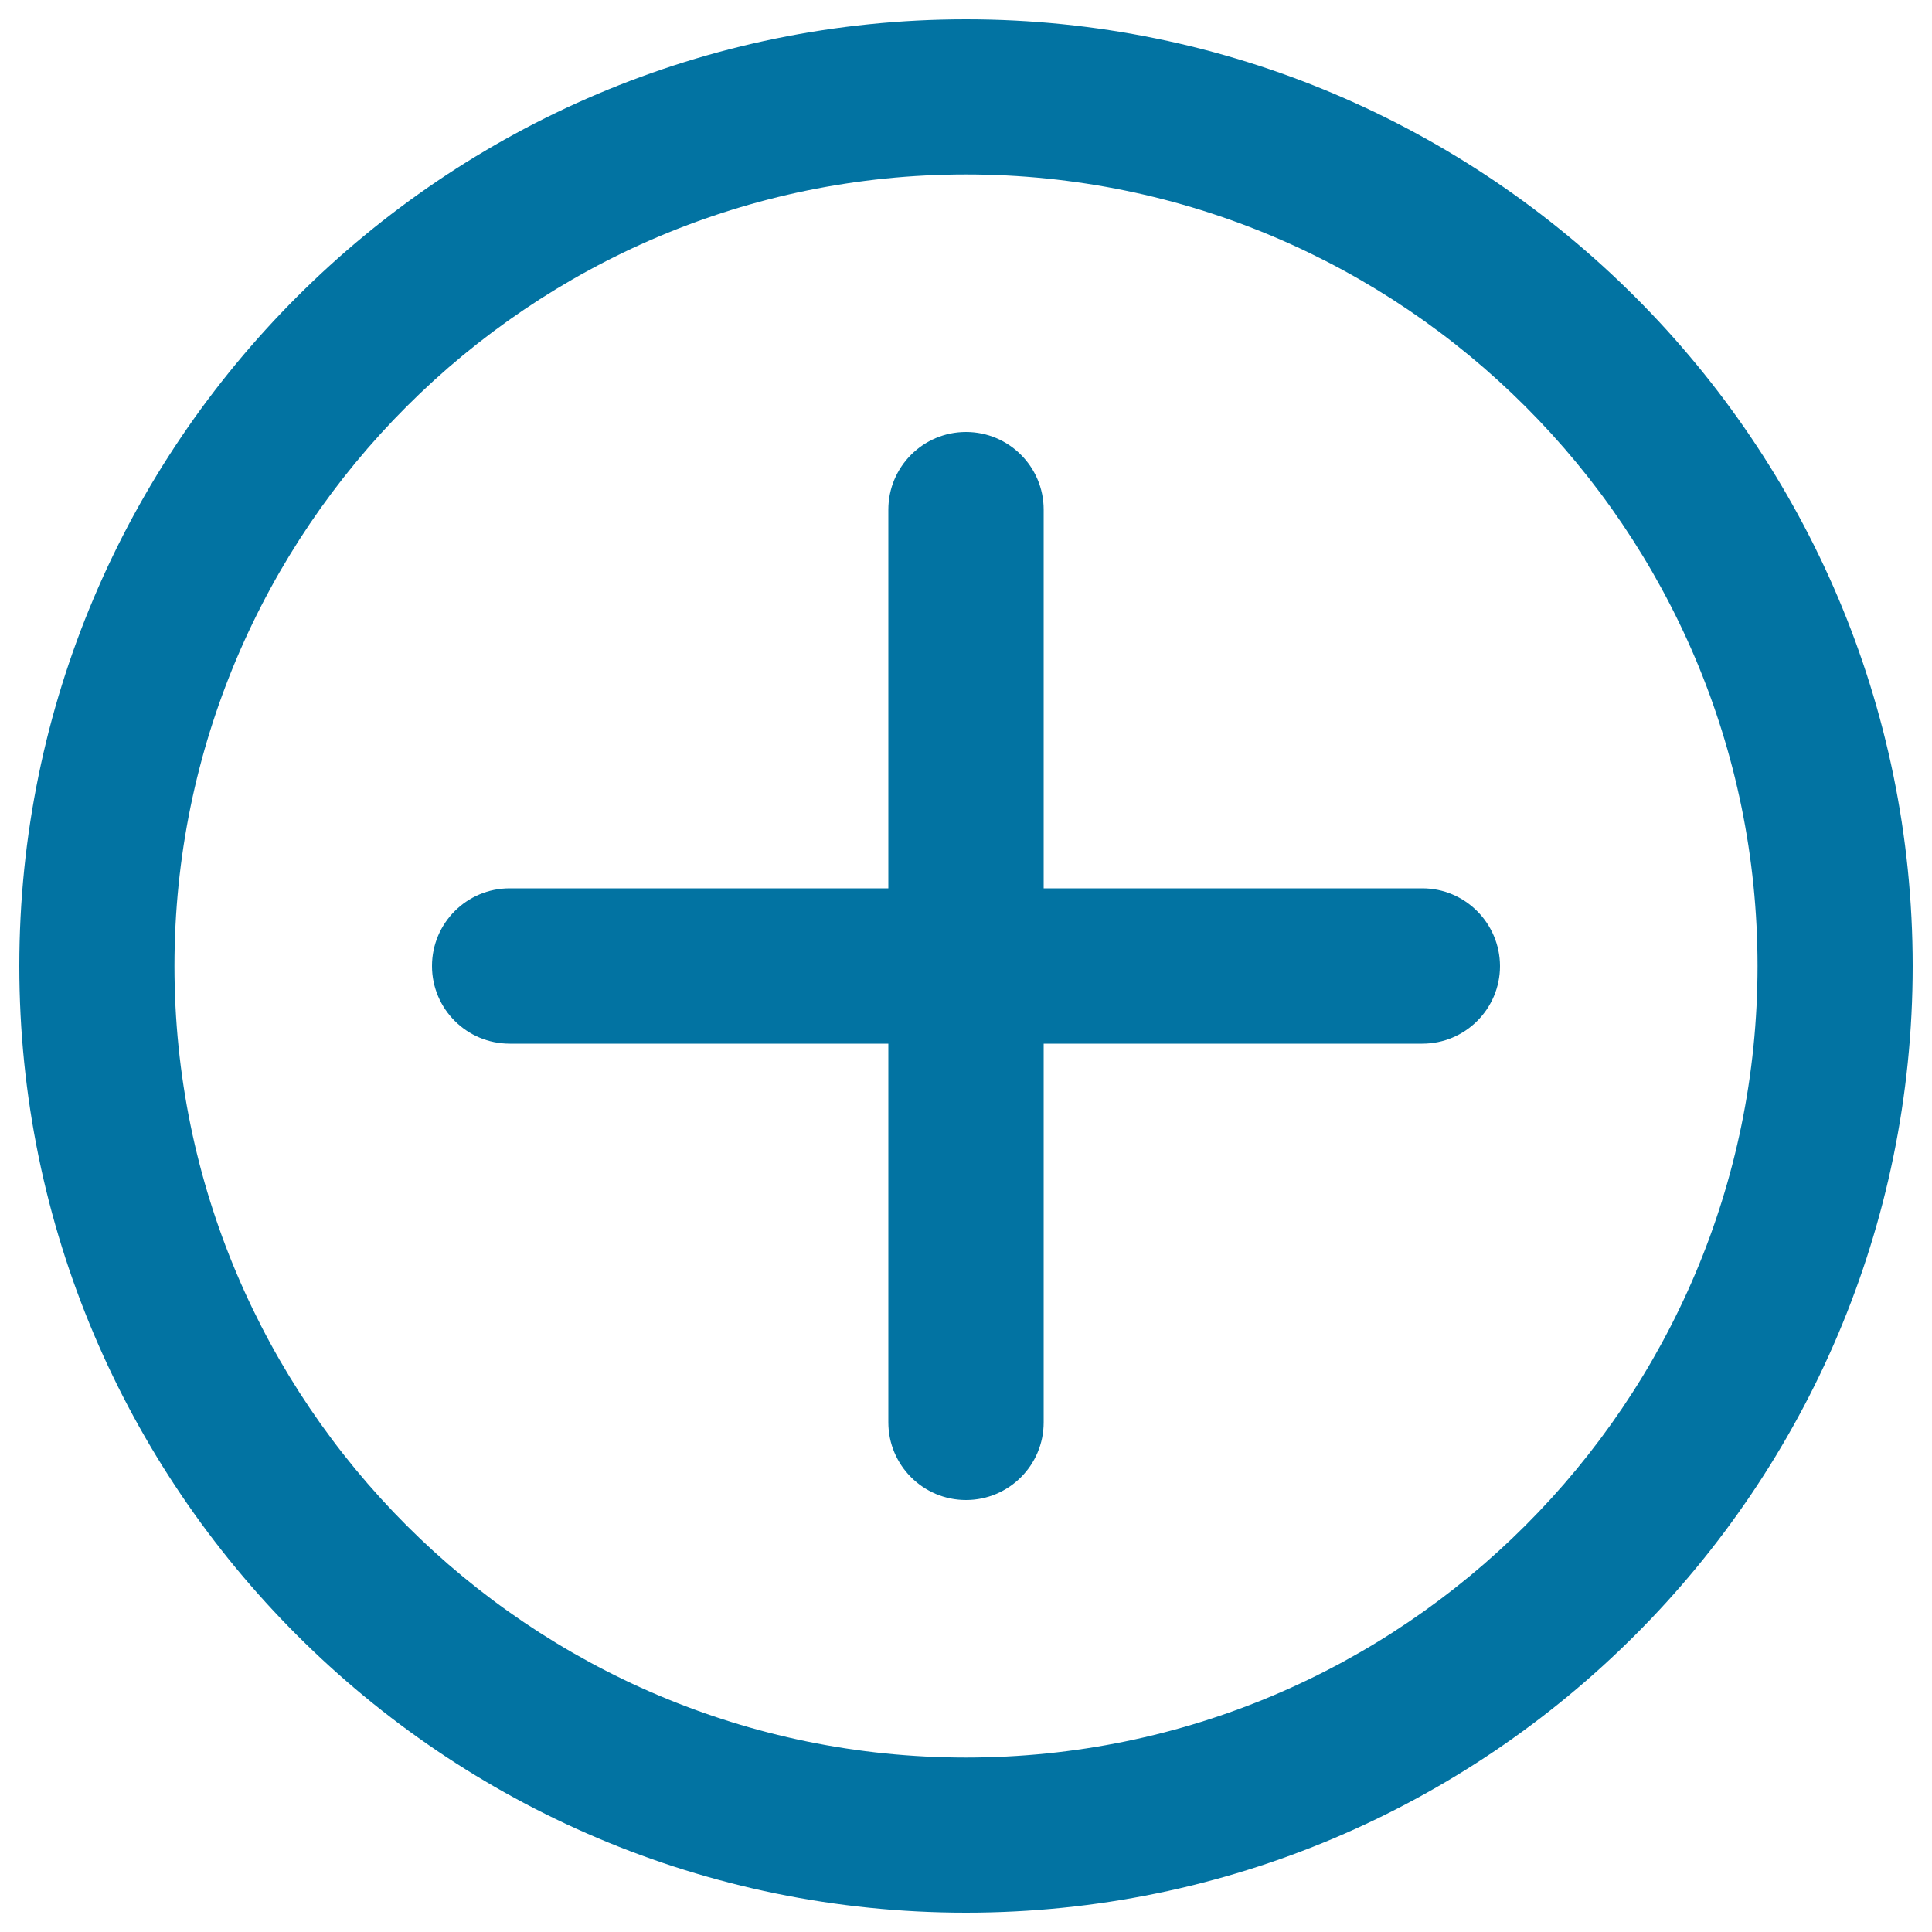
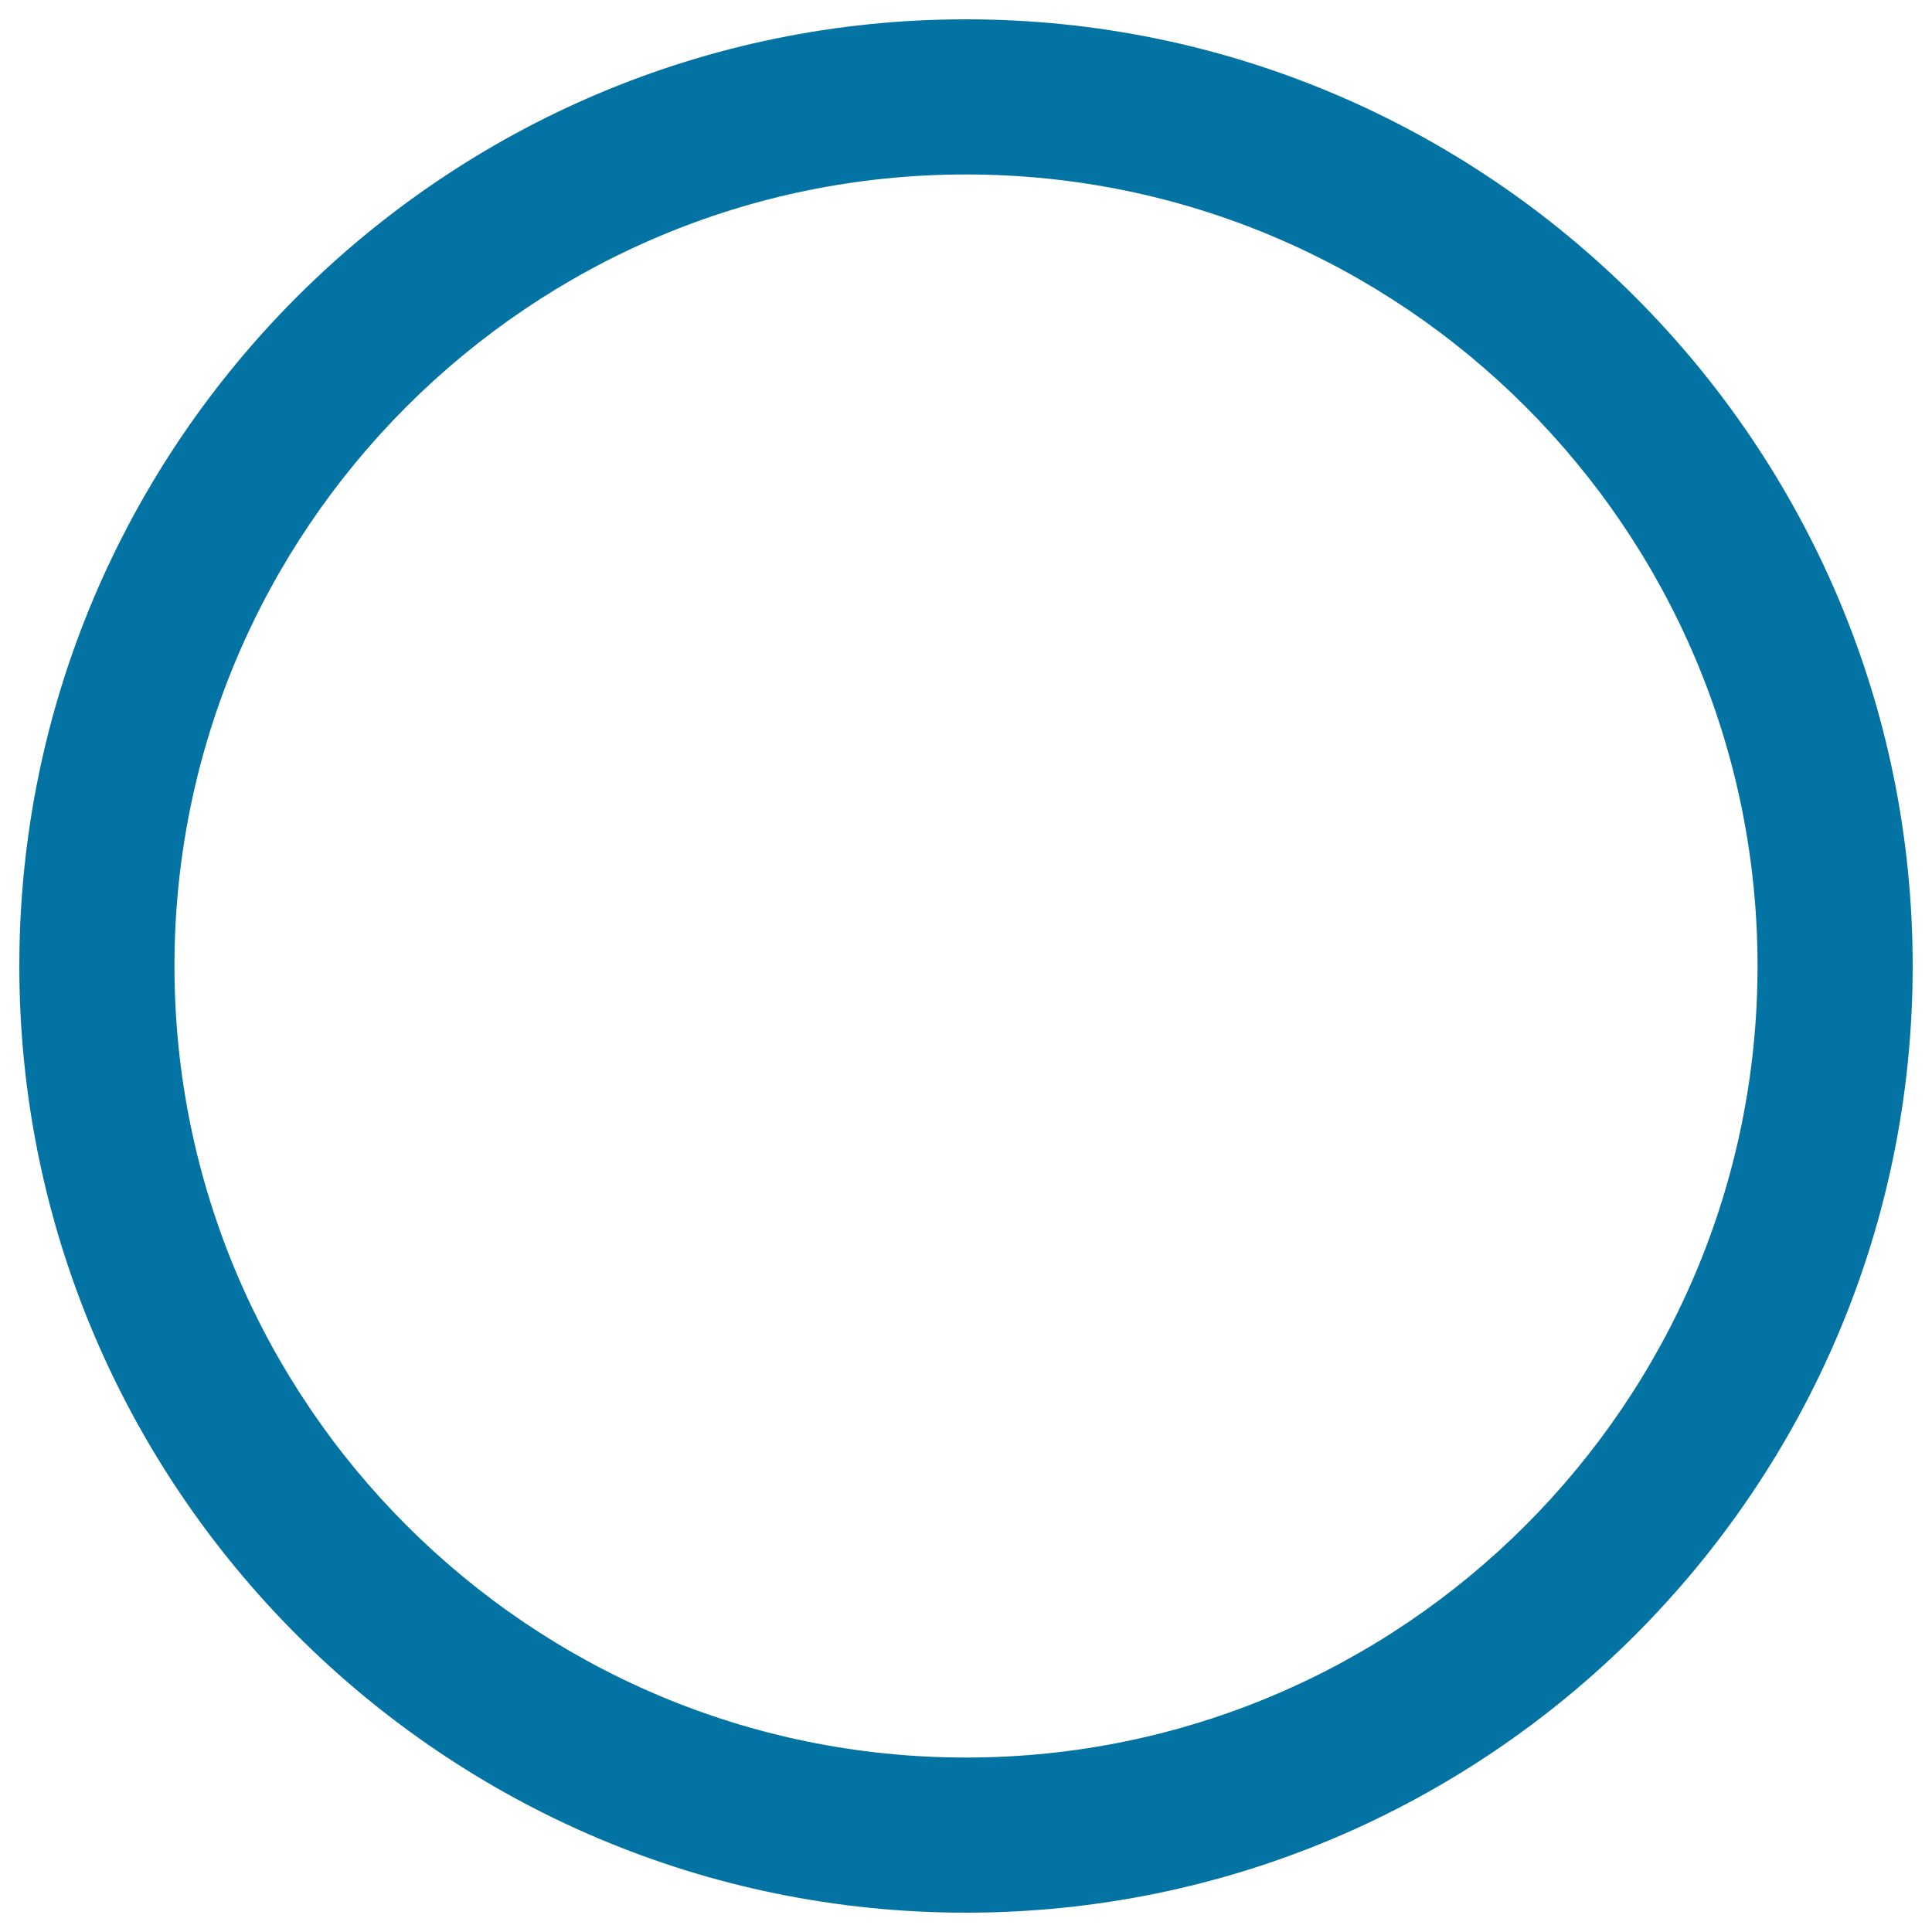
<svg xmlns="http://www.w3.org/2000/svg" viewBox="0 0 1000 1000" style="fill:#0273a2">
  <title>Add Tool SVG icon</title>
  <g>
    <g>
      <path d="M500,10C229.8,10,10,229.8,10,500s219.8,490,490,490c270.2,0,490-219.8,490-490S770.2,10,500,10z M500,909.7C274.1,909.7,90.3,725.9,90.3,500C90.3,274.1,274.1,90.3,500,90.3c225.9,0,409.7,183.8,409.7,409.7C909.7,725.9,725.9,909.7,500,909.7z" />
-       <path d="M736.2,459.8h-196v-196c0-22.2-18-40.2-40.2-40.2c-22.2,0-40.2,18-40.2,40.2v196h-196c-22.2,0-40.2,18-40.2,40.2c0,22.2,18,40.2,40.2,40.2h196v196c0,22.2,18,40.2,40.2,40.2c22.2,0,40.2-18,40.2-40.2v-196h196c22.2,0,40.2-18,40.2-40.2C776.3,477.8,758.3,459.8,736.2,459.8z" />
    </g>
  </g>
</svg>